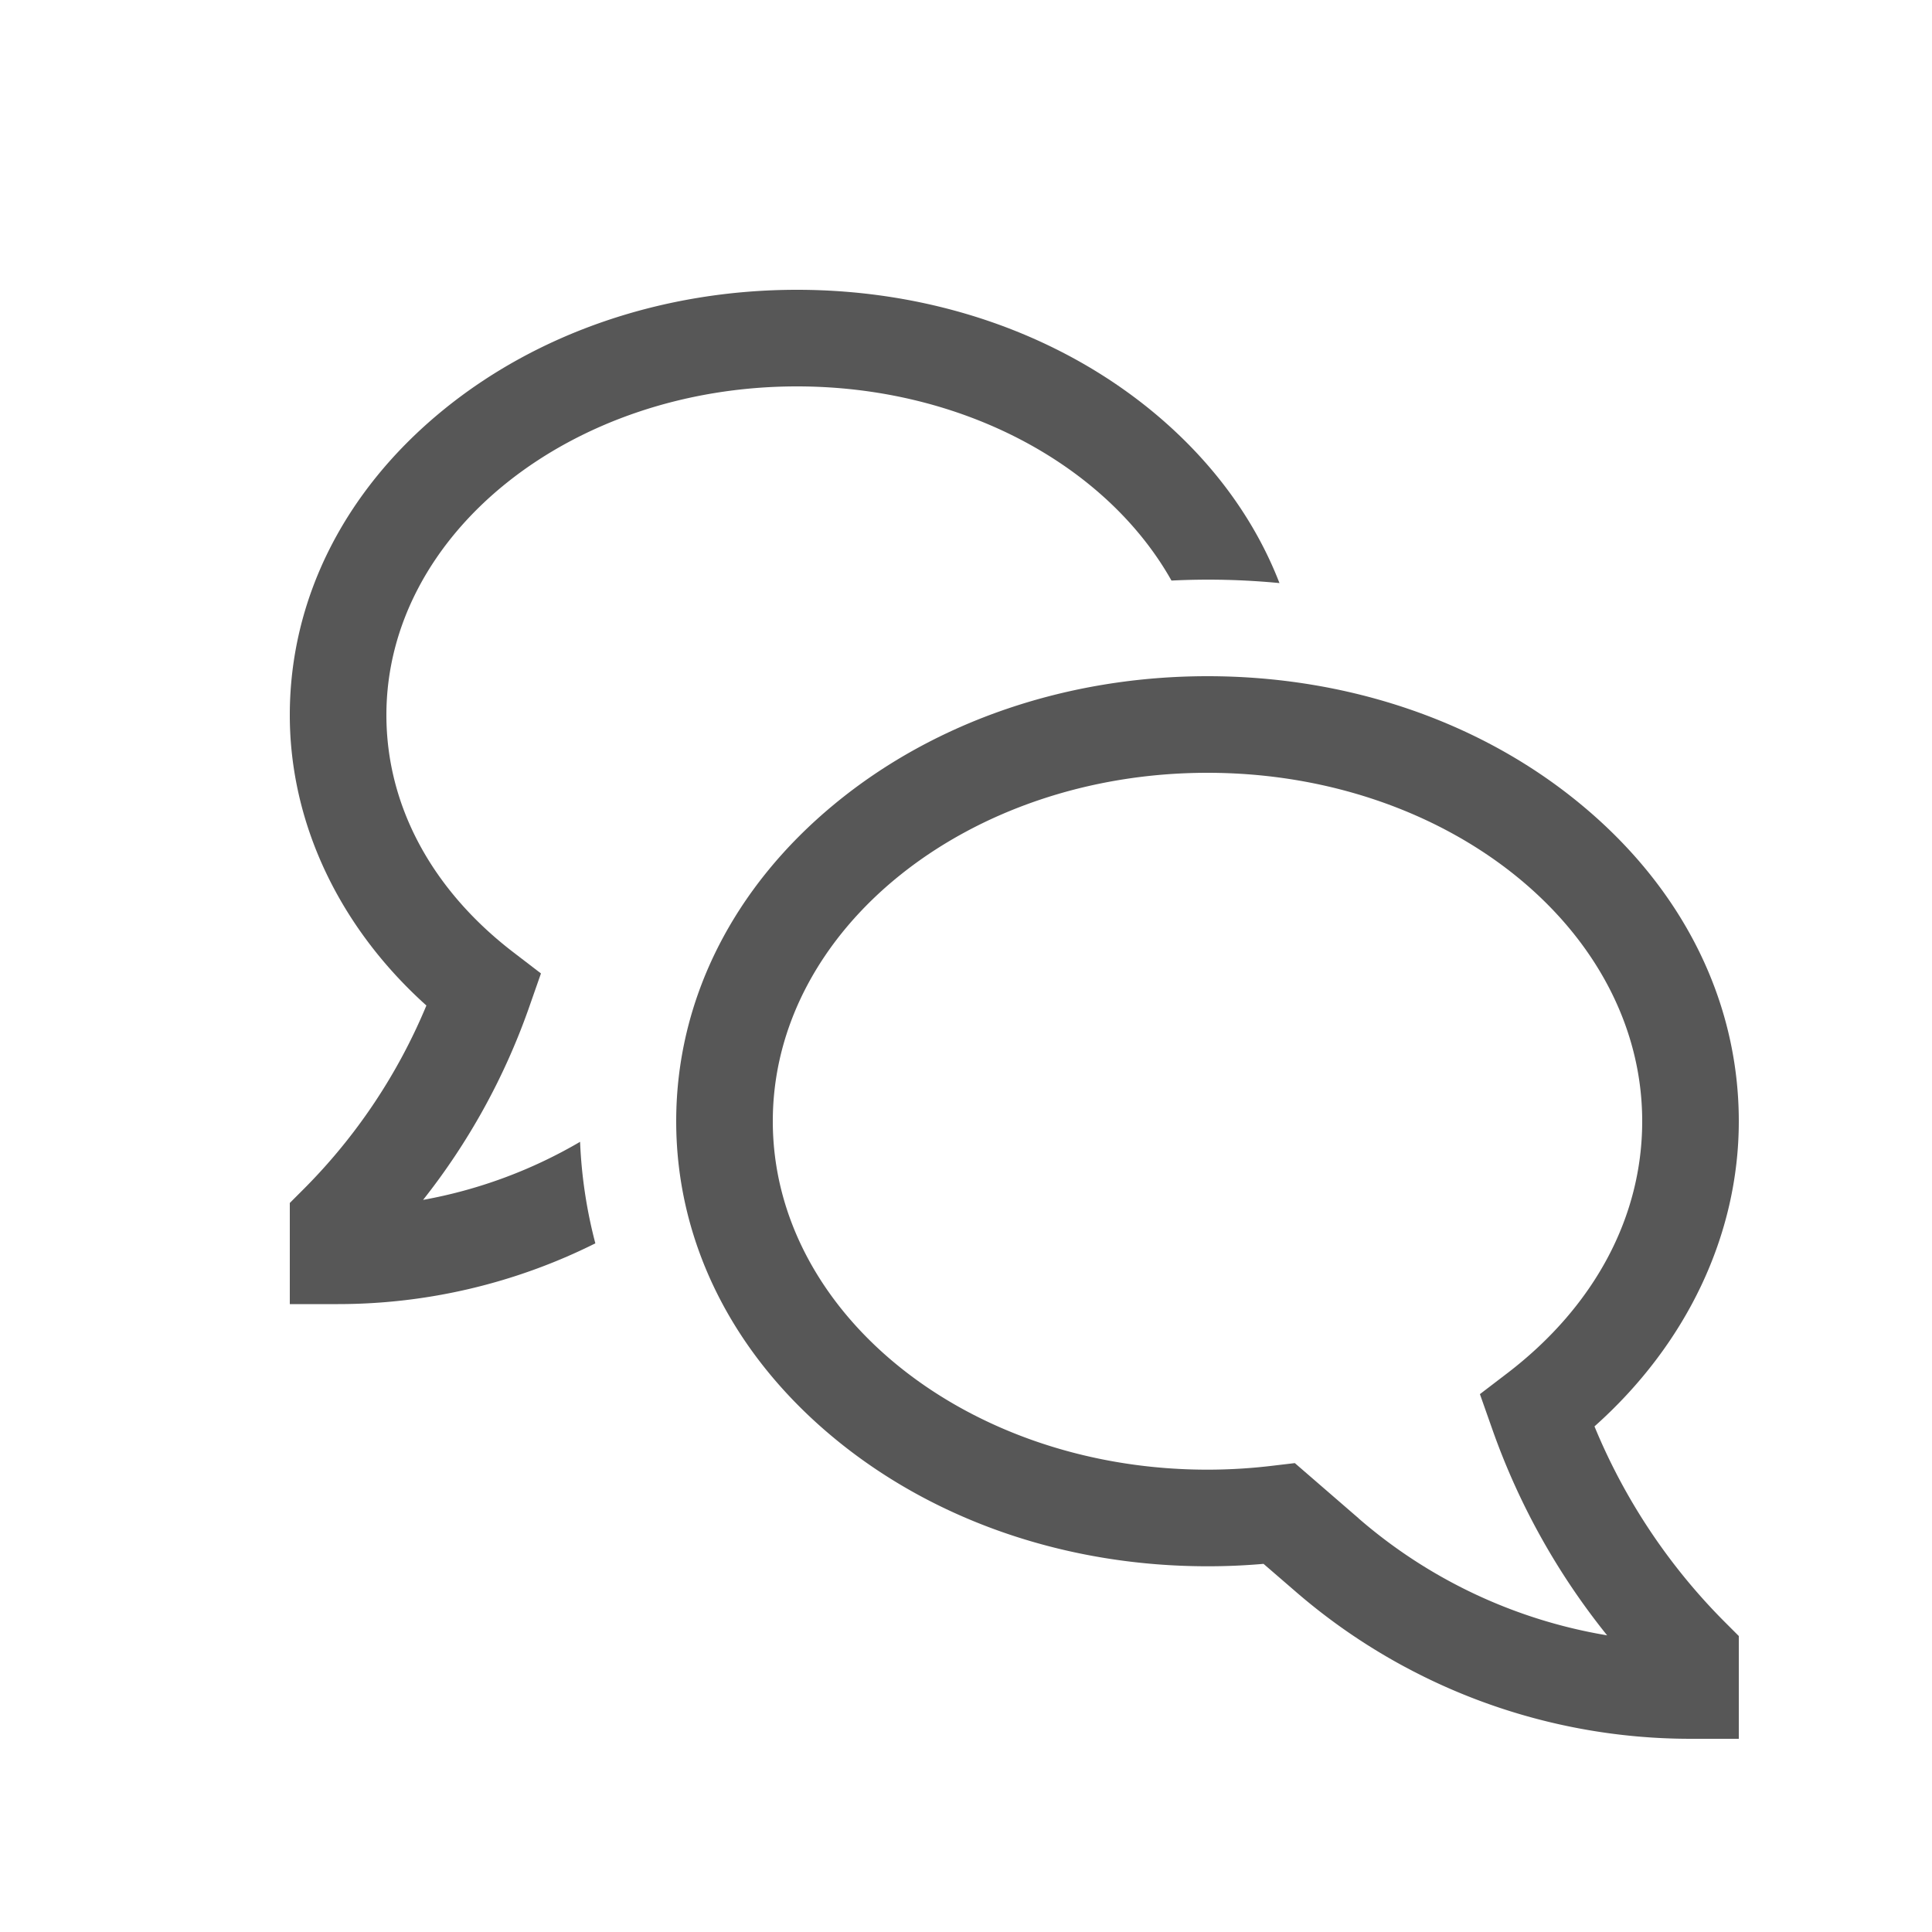
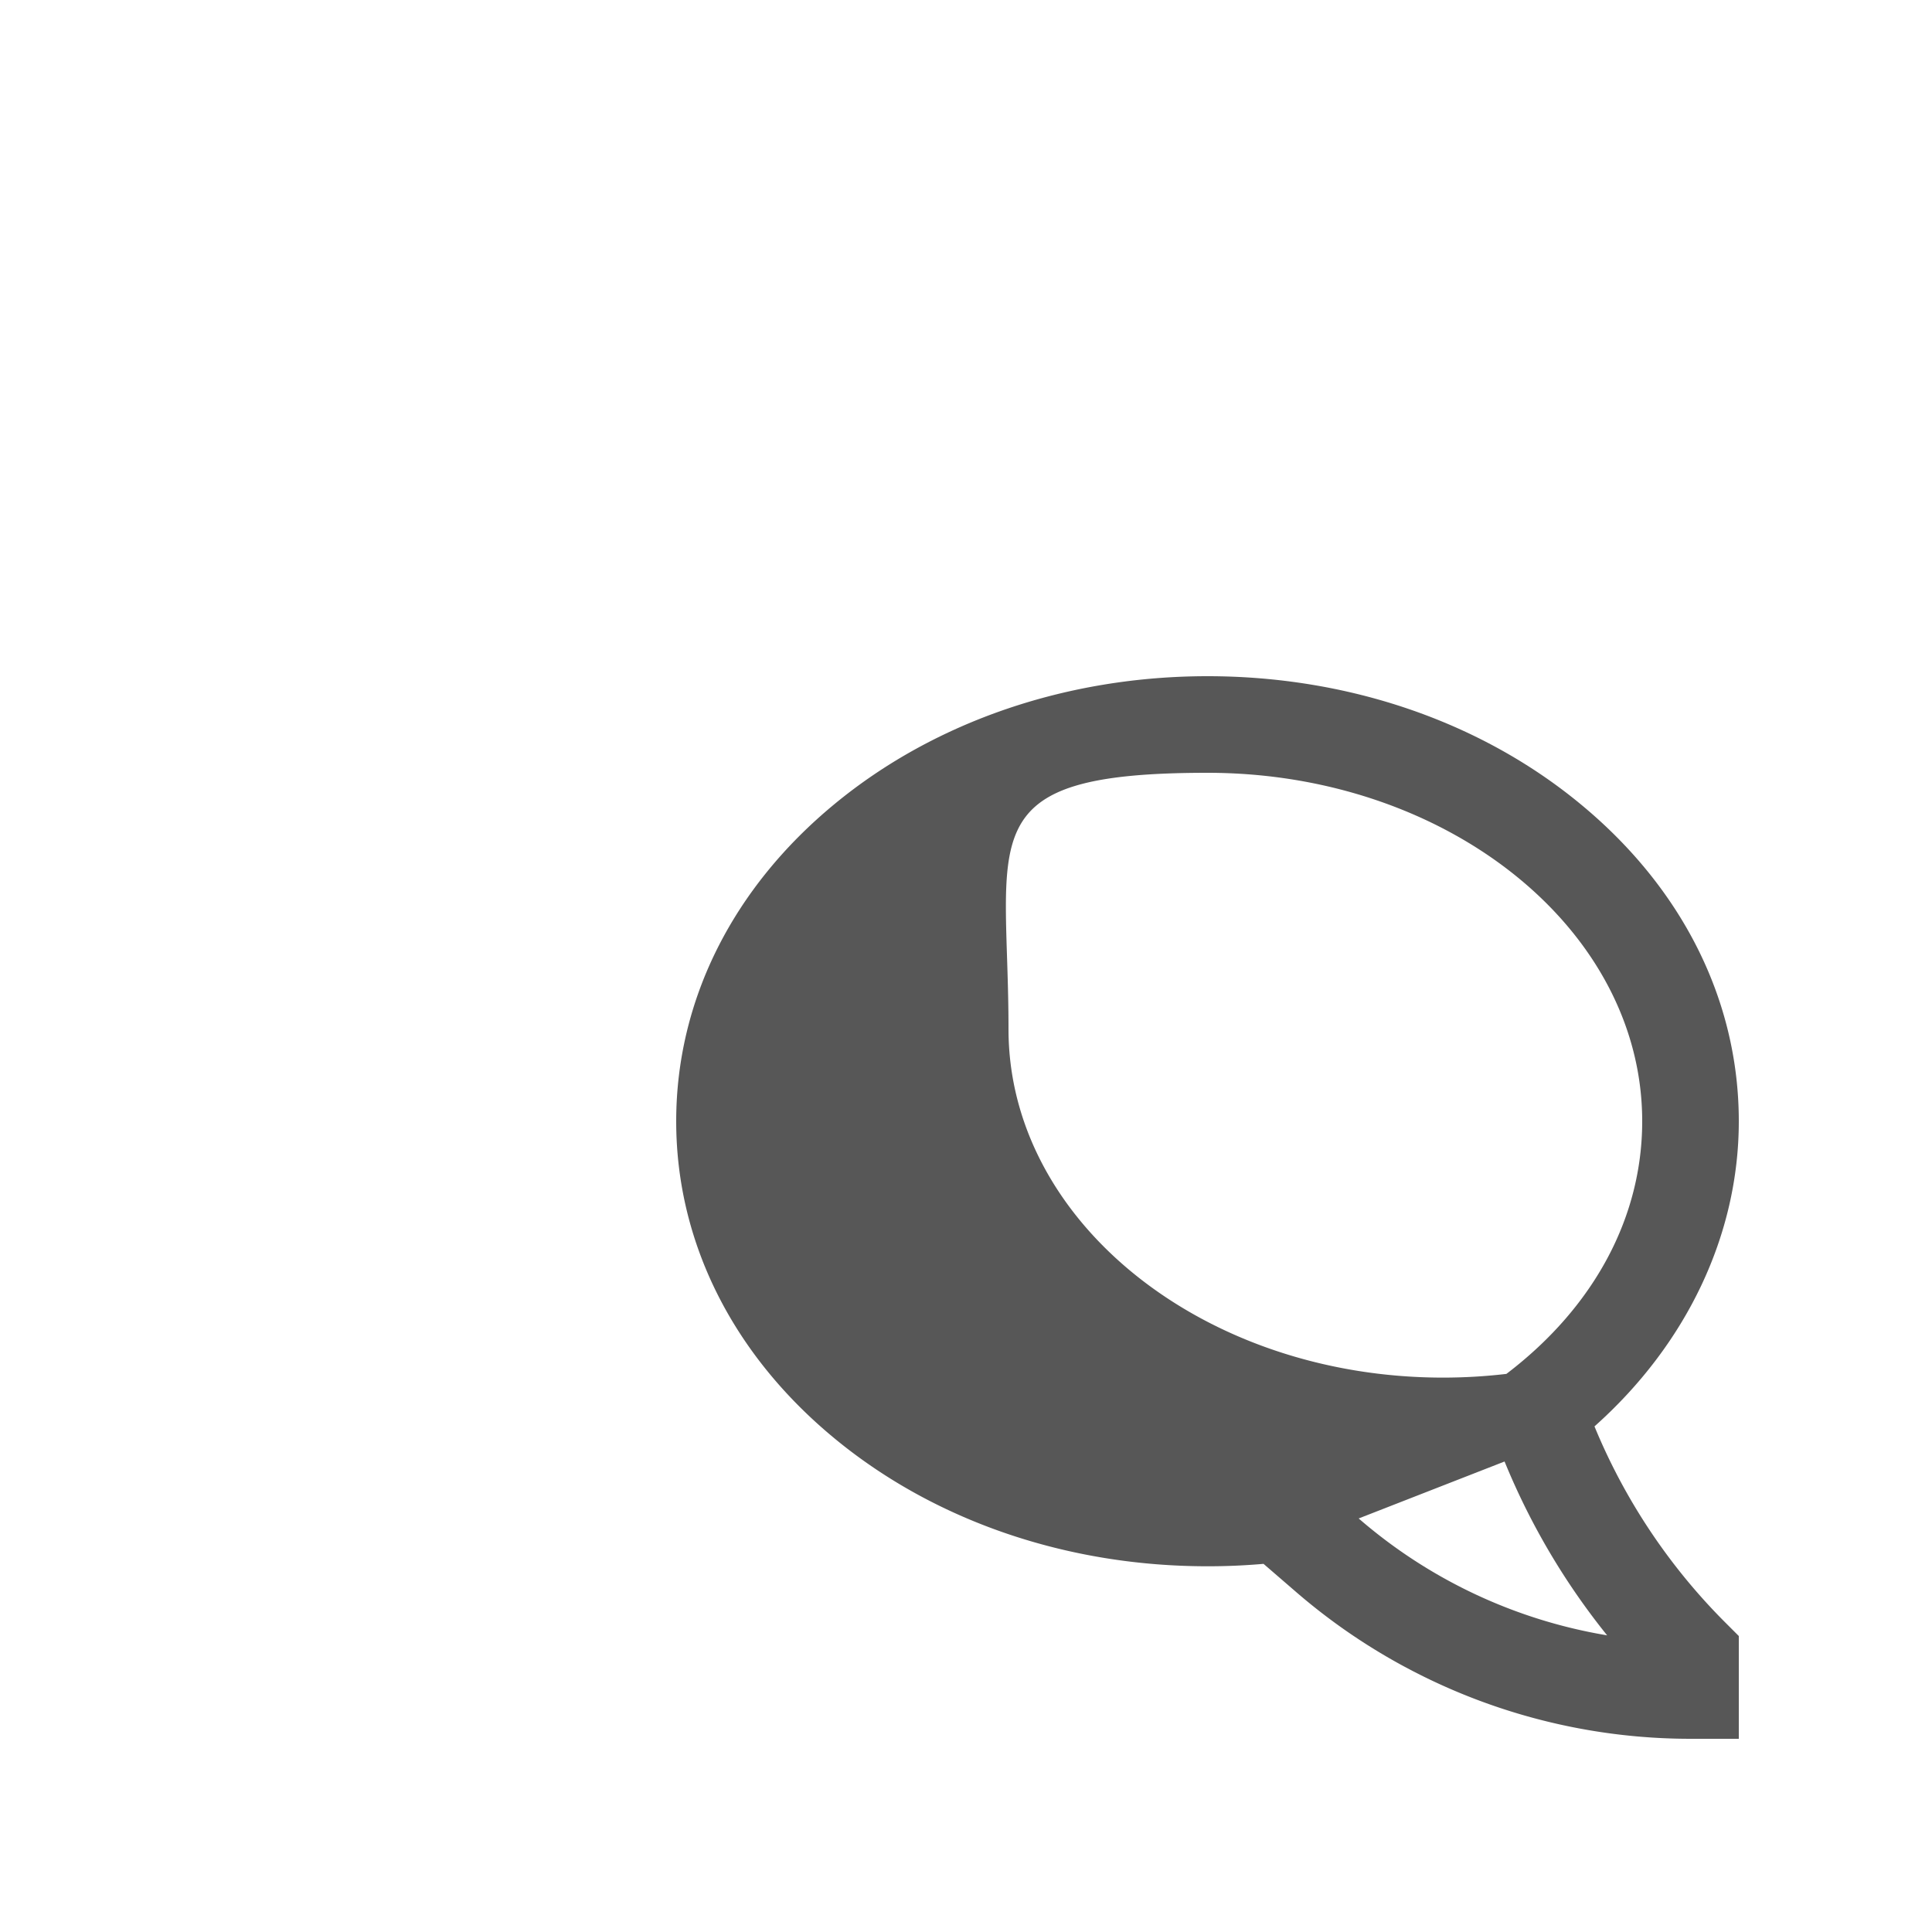
<svg xmlns="http://www.w3.org/2000/svg" width="20" height="20" fill="none">
-   <path d="M16.506 14.766c.954-.85 1.494-1.983 1.494-3.159 0-1.25-.585-2.418-1.647-3.29C15.319 7.466 13.95 7 12.5 7s-2.82.468-3.853 1.317C7.585 9.189 7 10.357 7 11.607s.585 2.418 1.647 3.29c1.034.85 2.402 1.317 3.853 1.317a6.6 6.6 0 00.58-.025l.33.285A6.245 6.245 0 0017.5 18h.5v-1.064l-.147-.147a6.224 6.224 0 01-1.347-2.023zm-2.44.953l-.662-.573-.22.026a5.658 5.658 0 01-.684.042c-2.481 0-4.5-1.618-4.5-3.607S10.019 8 12.5 8 17 9.618 17 11.607c0 .991-.494 1.916-1.392 2.605l-.288.22.133.377a7.229 7.229 0 001.184 2.12 5.244 5.244 0 01-2.572-1.21z" fill="#575757" />
-   <path d="M4.38 12.421a6.89 6.89 0 001.089-1.97l.131-.374-.287-.22C4.466 9.207 4 8.335 4 7.402 4 5.526 5.907 4 8.25 4c1.724 0 3.211.826 3.877 2.01a7.689 7.689 0 011.118.026c-.258-.666-.705-1.275-1.319-1.78C10.94 3.446 9.634 3 8.25 3c-1.384 0-2.69.446-3.676 1.256C3.559 5.09 3 6.207 3 7.402c0 1.118.511 2.196 1.414 3.007a5.888 5.888 0 01-1.268 1.898L3 12.453V13.5h.5a5.96 5.96 0 002.663-.629 4.915 4.915 0 01-.158-1.051 4.958 4.958 0 01-1.624.601z" fill="#575757" />
+   <path d="M16.506 14.766c.954-.85 1.494-1.983 1.494-3.159 0-1.25-.585-2.418-1.647-3.29C15.319 7.466 13.95 7 12.5 7s-2.82.468-3.853 1.317C7.585 9.189 7 10.357 7 11.607s.585 2.418 1.647 3.29c1.034.85 2.402 1.317 3.853 1.317a6.6 6.6 0 00.58-.025l.33.285A6.245 6.245 0 0017.5 18h.5v-1.064l-.147-.147a6.224 6.224 0 01-1.347-2.023zl-.662-.573-.22.026a5.658 5.658 0 01-.684.042c-2.481 0-4.5-1.618-4.5-3.607S10.019 8 12.5 8 17 9.618 17 11.607c0 .991-.494 1.916-1.392 2.605l-.288.22.133.377a7.229 7.229 0 001.184 2.12 5.244 5.244 0 01-2.572-1.21z" fill="#575757" />
</svg>